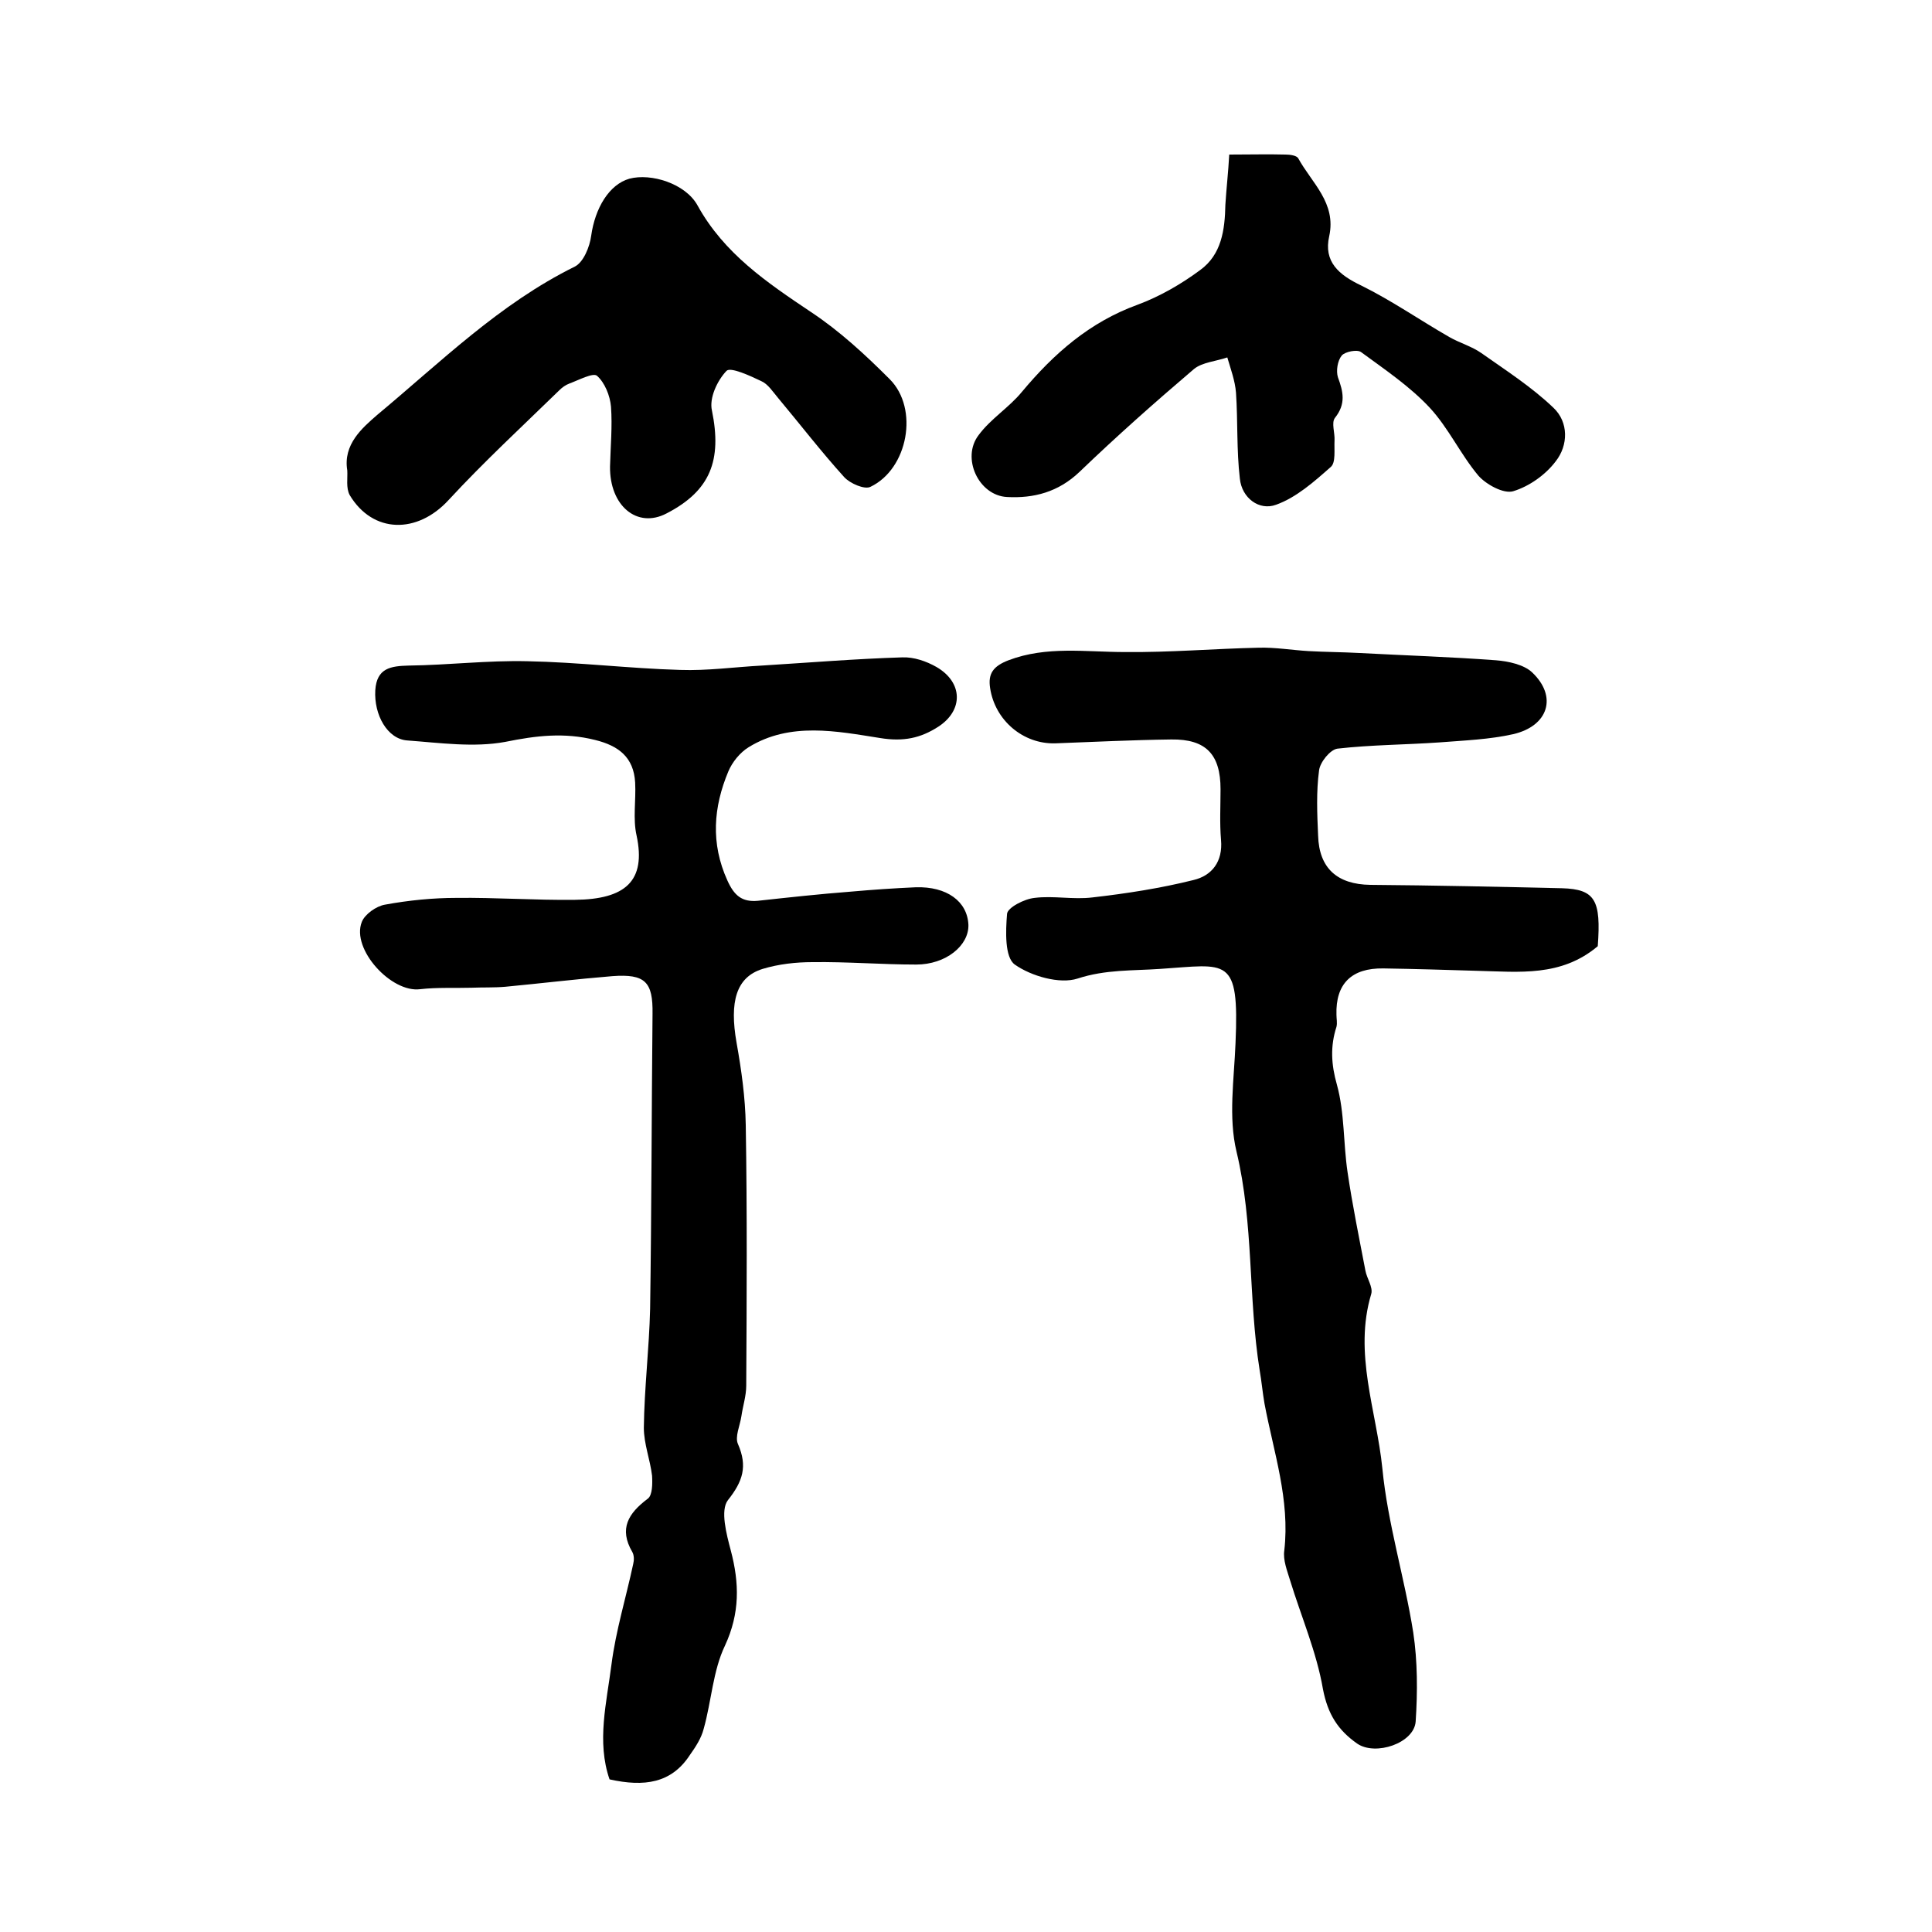
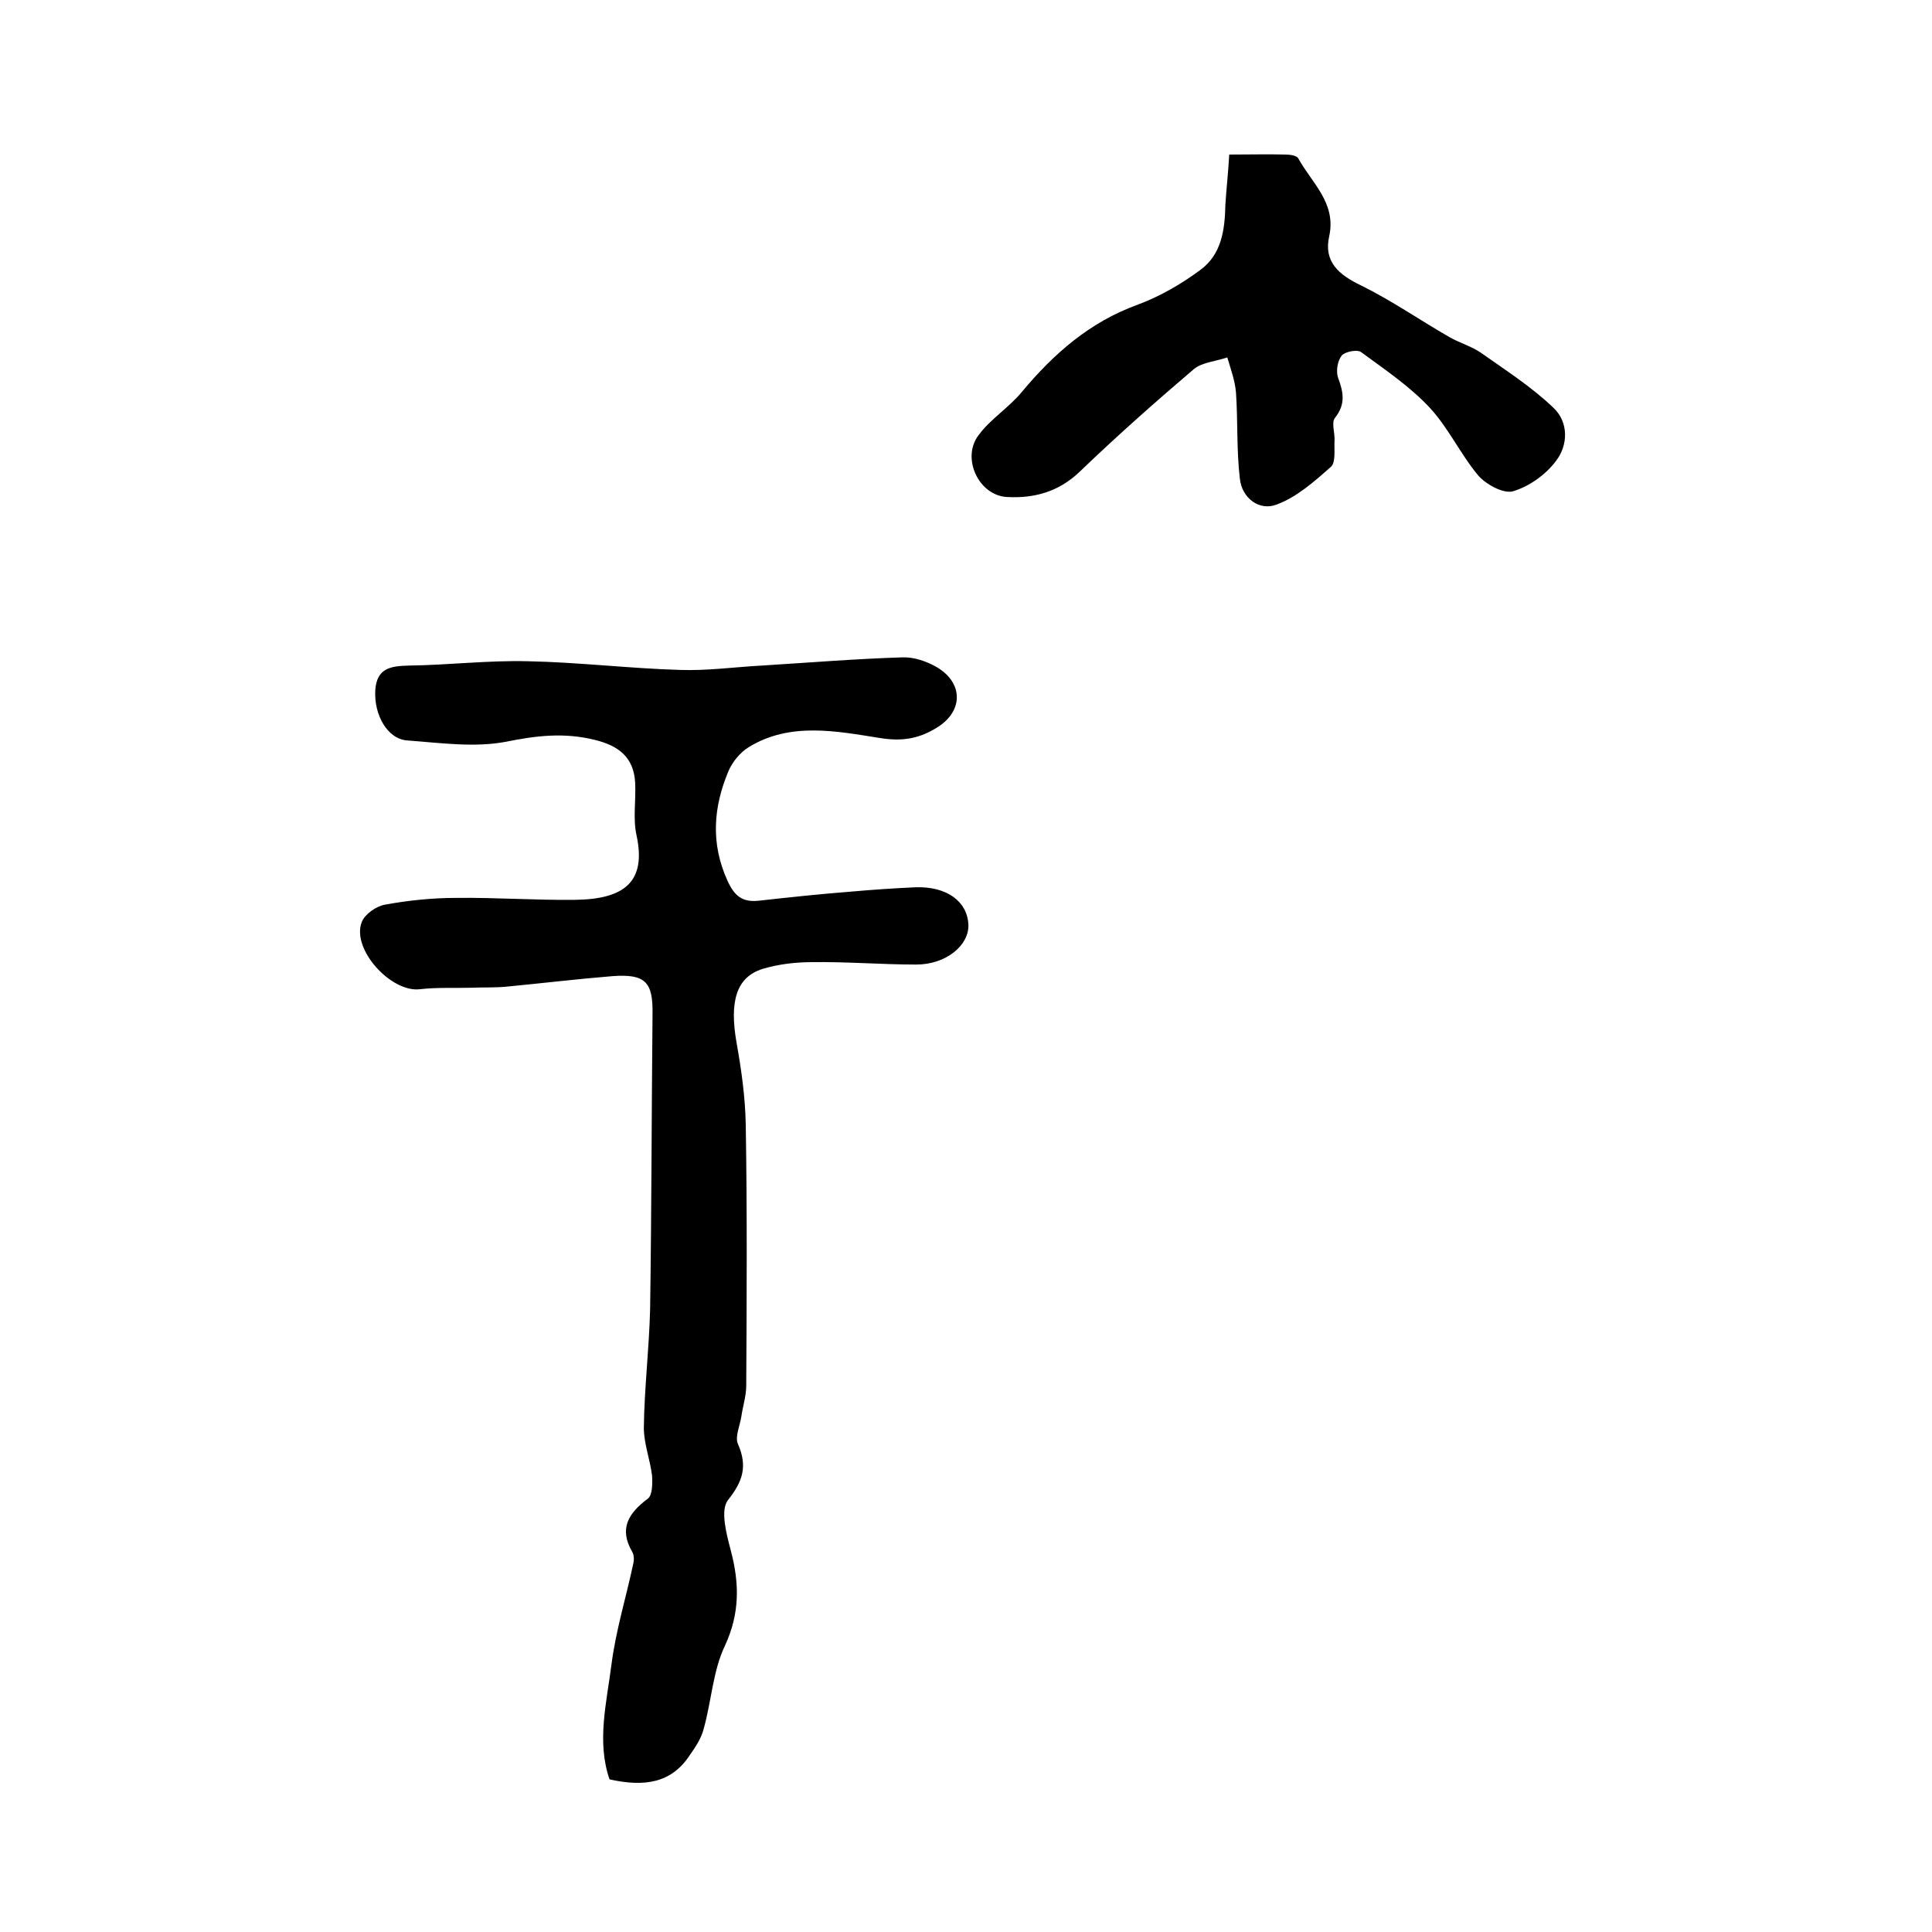
<svg xmlns="http://www.w3.org/2000/svg" version="1.1" id="图层_1" x="0px" y="0px" viewBox="0 0 400 400" style="enable-background:new 0 0 400 400;" xml:space="preserve">
  <style type="text/css">
	.st0{fill:#FFFFFF;}
</style>
  <g>
-     <path d="M330.8,195.9c-7.6,6.4-16.3,5.3-24.9,5.1c-6.5-0.2-13-0.4-19.5-0.5c-6.6-0.1-9.9,3.2-9.7,9.6c0,0.8,0.2,1.7,0,2.5   c-1.3,4-1.1,7.8,0.1,12c1.6,5.8,1.3,12.1,2.2,18.1c1,6.8,2.4,13.6,3.7,20.4c0.3,1.6,1.6,3.4,1.2,4.8c-3.7,12.3,1.1,24.2,2.3,36.1   c1.1,11.4,4.6,22.6,6.4,34c0.9,6,0.9,12.3,0.5,18.4c-0.3,4.5-8.3,7.2-12.1,4.6c-4-2.8-6.1-6.1-7.1-11.3c-1.3-7.6-4.5-15-6.8-22.5   c-0.6-2-1.5-4.2-1.2-6.2c1.2-10.5-2.2-20.3-4.1-30.4c-0.4-2.3-0.6-4.6-1-6.9c-2.4-15-1.2-30.3-4.8-45.3c-1.7-7.1-0.5-14.9-0.2-22.4   c0.8-18.2-1.7-16.3-15.6-15.4c-5.7,0.4-11.3,0.1-17.1,2c-3.7,1.2-9.6-0.5-13-2.9c-2.1-1.5-1.9-6.9-1.6-10.5   c0.1-1.3,3.6-3.1,5.7-3.3c3.9-0.5,8,0.4,12-0.1c7-0.8,14.1-1.9,20.9-3.6c3.8-0.9,6.1-3.8,5.7-8.3c-0.3-3.5-0.1-7-0.1-10.5   c0-7.2-3-10.4-10.2-10.3c-8,0.1-16,0.5-24,0.8c-6.7,0.2-12.5-4.8-13.5-11.4c-0.5-3.1,0.7-4.6,3.8-5.8c7.9-3,16-1.7,24.1-1.7   c9.2,0.1,18.5-0.7,27.7-0.9c3.4-0.1,6.9,0.5,10.3,0.7c3.5,0.2,7,0.2,10.6,0.4c9.4,0.5,18.8,0.8,28.2,1.5c2.6,0.2,5.8,0.9,7.5,2.5   c5.3,5,3.4,11.1-3.9,12.8c-4.9,1.1-10.1,1.3-15.2,1.7c-7.1,0.5-14.2,0.5-21.2,1.3c-1.5,0.2-3.6,2.8-3.8,4.5   c-0.6,4.4-0.4,9-0.2,13.5c0.2,6.8,4,10.1,10.8,10.2c13.2,0.1,26.5,0.4,39.7,0.7C330.3,184.1,331.5,186.4,330.8,195.9z" />
    <path d="M126.2,368.4c-2.7-7.8-0.6-15.9,0.4-23.8c0.9-7,3-13.8,4.5-20.8c0.2-0.8,0.2-1.8-0.2-2.5c-2.8-4.8-0.8-8,3.2-11   c1-0.7,1-3.2,0.9-4.8c-0.4-3.3-1.7-6.6-1.7-9.9c0.1-8.2,1.1-16.4,1.3-24.6c0.3-20.3,0.3-40.7,0.5-61.1c0.1-6.6-1.5-8.3-8.3-7.8   c-7.4,0.6-14.8,1.5-22.2,2.2c-2.3,0.2-4.7,0.1-7,0.2c-3.5,0.1-7.1-0.1-10.6,0.3c-6,0.8-14.3-8.3-12.1-13.9c0.6-1.6,3-3.3,4.8-3.6   c4.9-0.9,9.9-1.4,14.8-1.4c8.2-0.1,16.3,0.5,24.5,0.4c10.5-0.1,14.8-3.9,12.8-13.3c-0.8-3.5-0.1-7.3-0.3-11   c-0.3-5.2-3.4-7.6-8.3-8.8c-6.4-1.6-12.2-0.9-18.6,0.4c-6.5,1.2-13.5,0.2-20.3-0.3c-4.1-0.3-6.9-5.3-6.6-10.4   c0.3-4.6,3.2-5,6.9-5.1c8.2-0.1,16.4-1.1,24.6-0.9c10.5,0.2,21.1,1.5,31.6,1.8c5.6,0.2,11.3-0.6,16.9-0.9   c9.7-0.6,19.4-1.4,29.1-1.7c2.4-0.1,5,0.8,7.1,2c5.5,3.2,5.6,9,0.3,12.4c-3.6,2.3-7.1,3.1-12,2.3c-8.9-1.4-18.6-3.4-27.2,1.9   c-1.8,1.1-3.4,3.1-4.2,5c-3.1,7.4-3.7,14.9-0.2,22.6c1.4,3.1,3,4.5,6.3,4.2c6.4-0.7,12.8-1.4,19.3-1.9c4.5-0.4,8.9-0.7,13.4-0.9   c6.4-0.2,10.7,2.9,10.9,7.8c0.1,4.3-4.7,8.2-10.8,8.2c-7.2,0-14.3-0.6-21.5-0.5c-3.4,0-7,0.4-10.3,1.4c-5.5,1.7-6.9,6.8-5.4,15.3   c1,5.6,1.8,11.3,1.9,17c0.3,18,0.2,36,0.1,54c0,2.1-0.7,4.2-1,6.3c-0.3,2-1.4,4.3-0.7,5.8c2,4.6,1,7.7-2.1,11.6   c-1.6,2.1-0.3,7,0.6,10.4c1.8,6.8,1.9,13-1.2,19.7c-2.5,5.2-2.8,11.5-4.4,17.2c-0.5,2-1.7,3.8-2.9,5.5   C139,369.2,133.4,370,126.2,368.4z" />
-     <path d="M71.9,97.4c-0.9-5.4,3.1-8.8,6.2-11.5c13.1-10.9,25.3-23,40.9-30.7c1.8-0.9,3.1-4.1,3.4-6.4c0.8-5.7,3.7-10.6,7.9-11.8   c4.5-1.2,11.6,1,14.1,5.5c5.5,10,14.4,16,23.5,22.1c5.9,3.9,11.2,8.8,16.3,13.9c6.1,6.1,3.8,18.6-4,22.3c-1.2,0.6-4.2-0.7-5.4-2   c-4.8-5.3-9.1-10.9-13.7-16.4c-1.1-1.3-2.1-2.9-3.5-3.5c-2.3-1.1-6.4-3-7.2-2.1c-1.9,2-3.6,5.6-3,8.2c2.1,10.3-0.3,16.6-9.4,21.3   c-6.1,3.2-11.8-1.6-11.7-9.7c0.1-4.1,0.5-8.3,0.2-12.4c-0.2-2.3-1.3-5-2.9-6.4c-0.8-0.7-3.8,0.9-5.7,1.6c-0.8,0.3-1.5,0.8-2.1,1.4   c-7.7,7.5-15.6,14.8-22.9,22.7c-6.5,7.1-15.7,7-20.5-1C71.6,101,72,99,71.9,97.4z" />
    <path d="M254.5,32c4.4,0,8-0.1,11.7,0c0.9,0,2.3,0.2,2.6,0.8c2.8,5.1,7.9,9.2,6.4,16.1c-1.2,5.3,2,8,6.6,10.2   c6.3,3.1,12.2,7.2,18.3,10.7c2.1,1.2,4.6,1.9,6.6,3.3c5.1,3.6,10.4,7,14.9,11.3c3.2,3,3.1,7.8,0.5,11.1c-2.1,2.8-5.5,5.2-8.8,6.2   c-2,0.6-5.6-1.4-7.2-3.2c-3.7-4.4-6.2-9.9-10.1-14.1c-4.1-4.4-9.3-7.9-14.2-11.5c-0.8-0.6-3.3-0.1-4,0.7c-0.9,1.1-1.2,3.2-0.8,4.5   c1.1,3,1.7,5.5-0.6,8.4c-0.8,1,0,3.1-0.1,4.7c-0.1,1.9,0.3,4.6-0.8,5.5c-3.4,3-7.1,6.3-11.3,7.8c-3.5,1.3-7.1-1.4-7.5-5.4   c-0.7-5.9-0.4-11.9-0.8-17.8c-0.2-2.5-1.1-4.9-1.8-7.3c-2.3,0.8-5.2,1-6.9,2.4c-8.1,6.9-16,13.9-23.7,21.3c-4.4,4.2-9.5,5.5-15,5.2   c-5.9-0.3-9.5-8.1-5.9-12.8c2.5-3.4,6.3-5.7,9-9c6.6-7.9,14-14.4,23.9-18c4.6-1.7,9.1-4.3,13-7.2c4.4-3.2,5.1-8.3,5.2-13.5   C253.9,39.1,254.3,35.7,254.5,32z" />
  </g>
</svg>